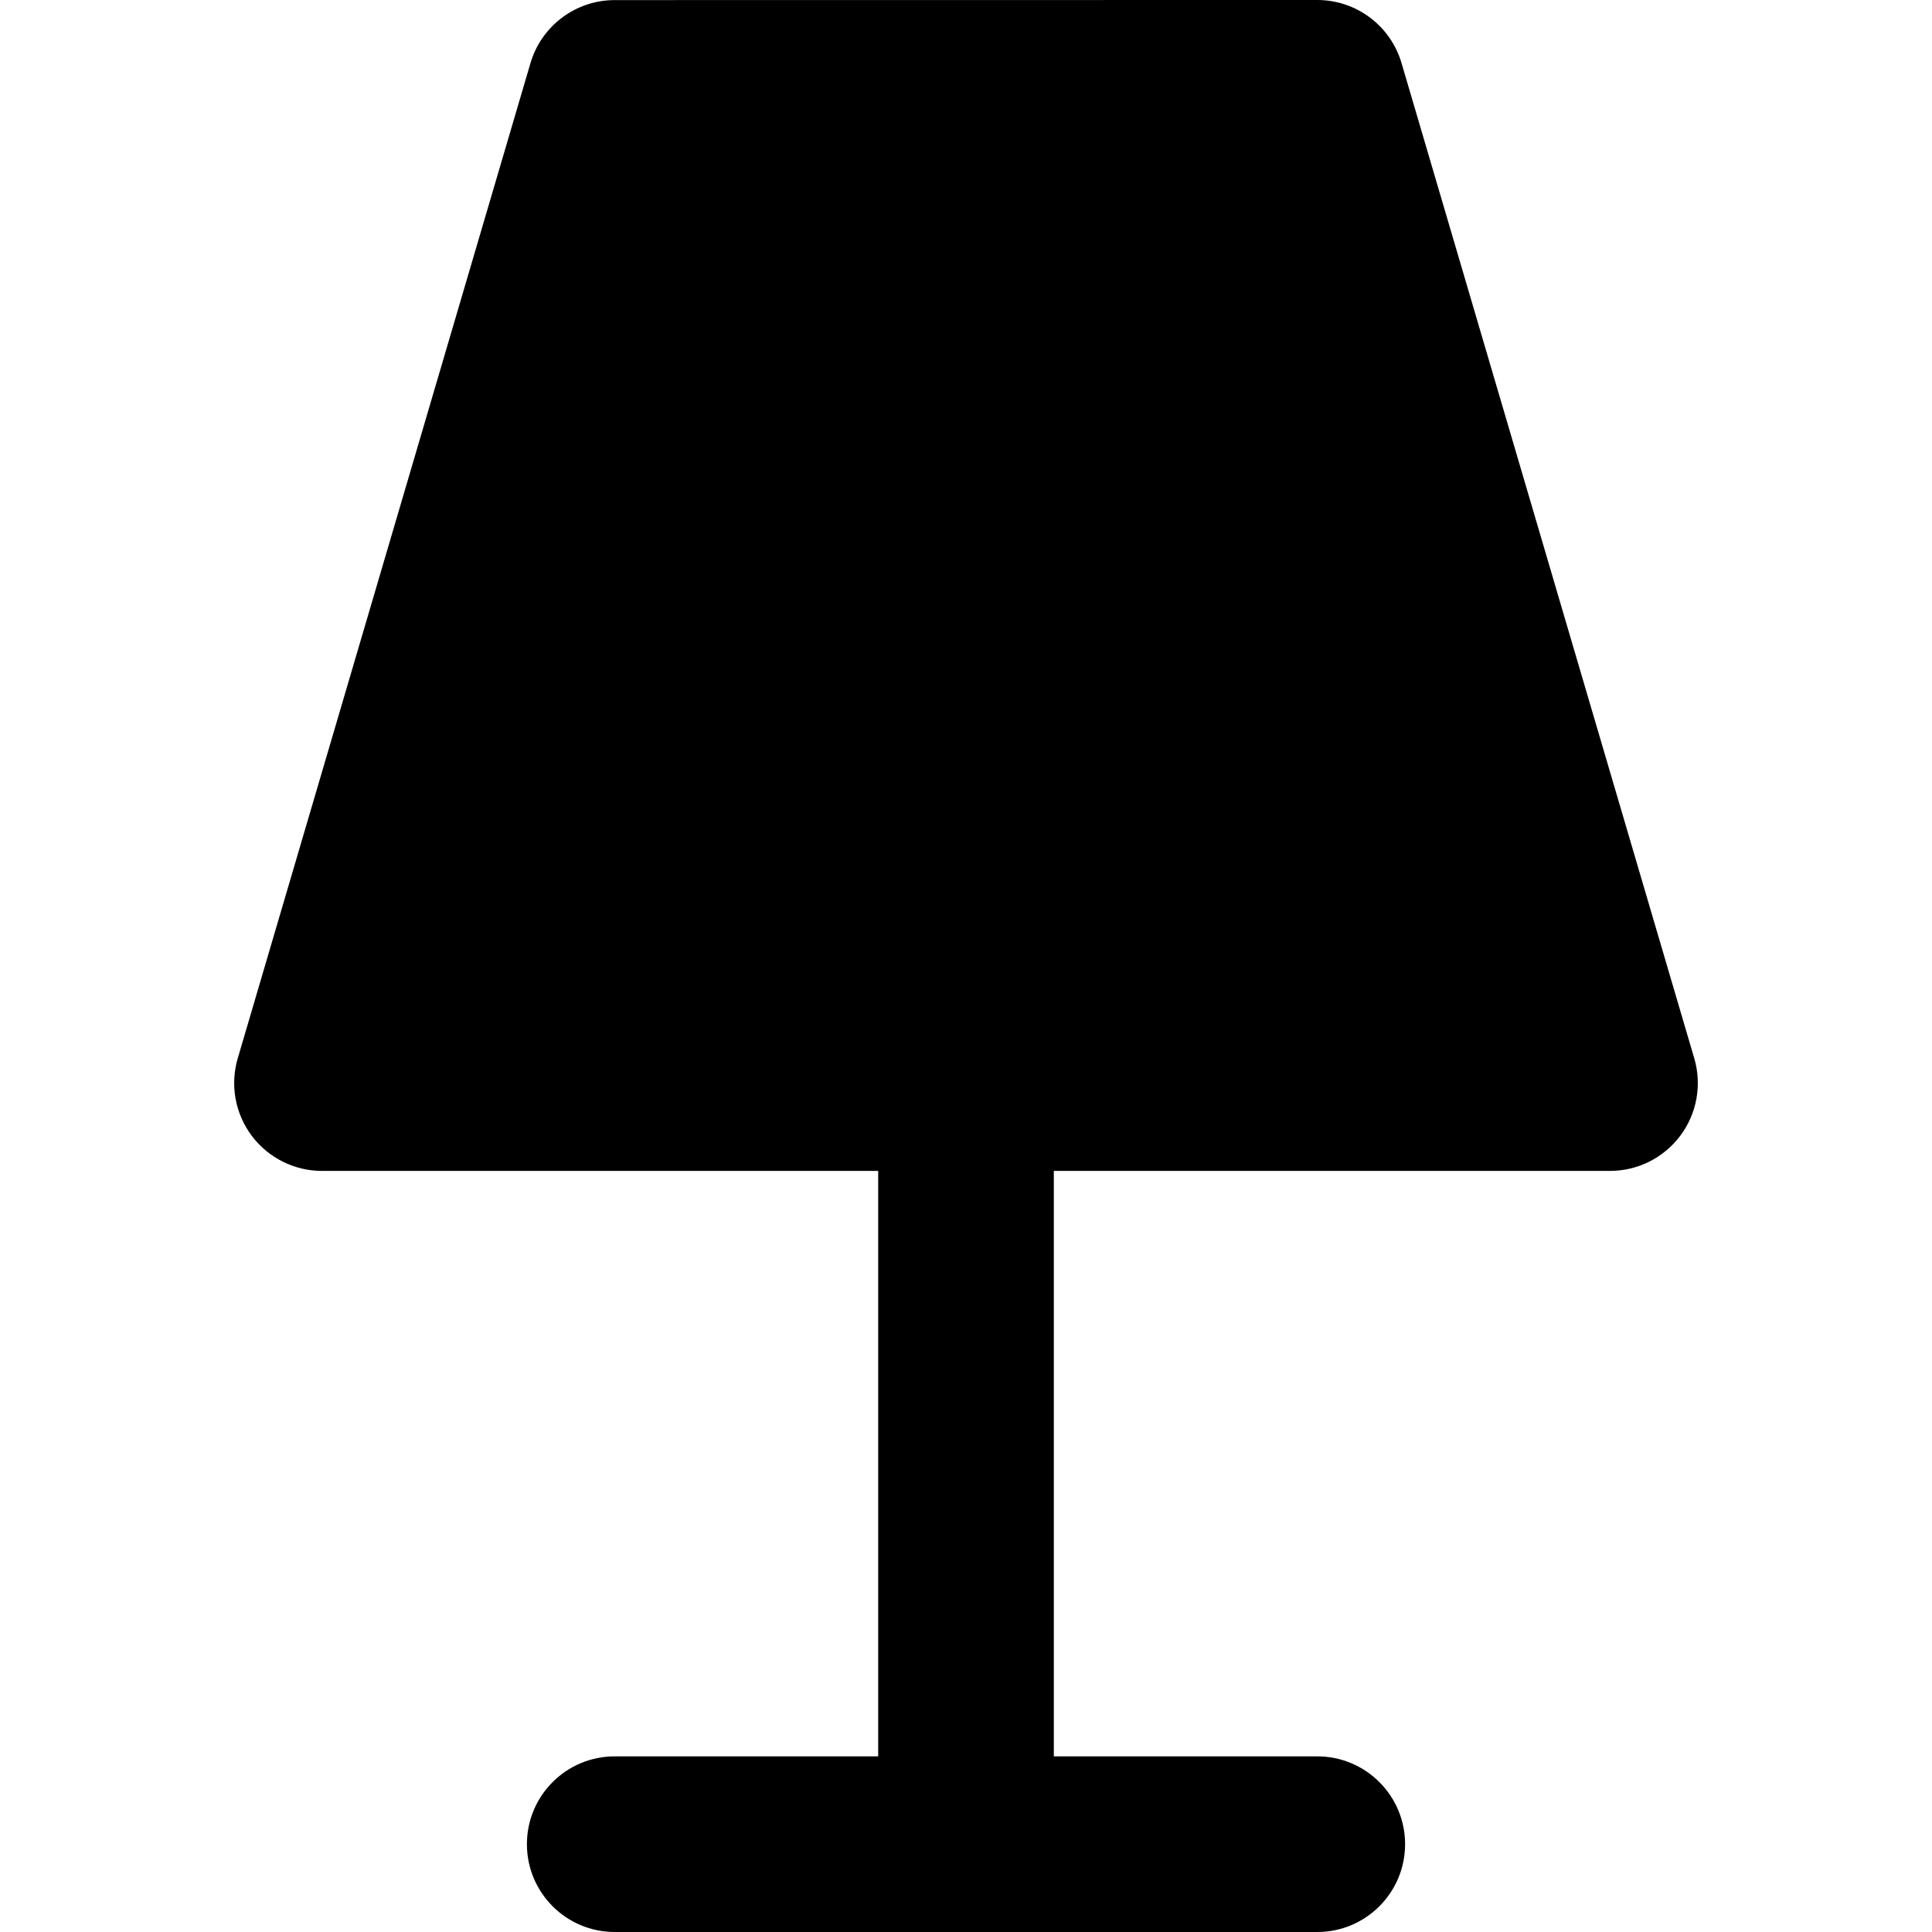
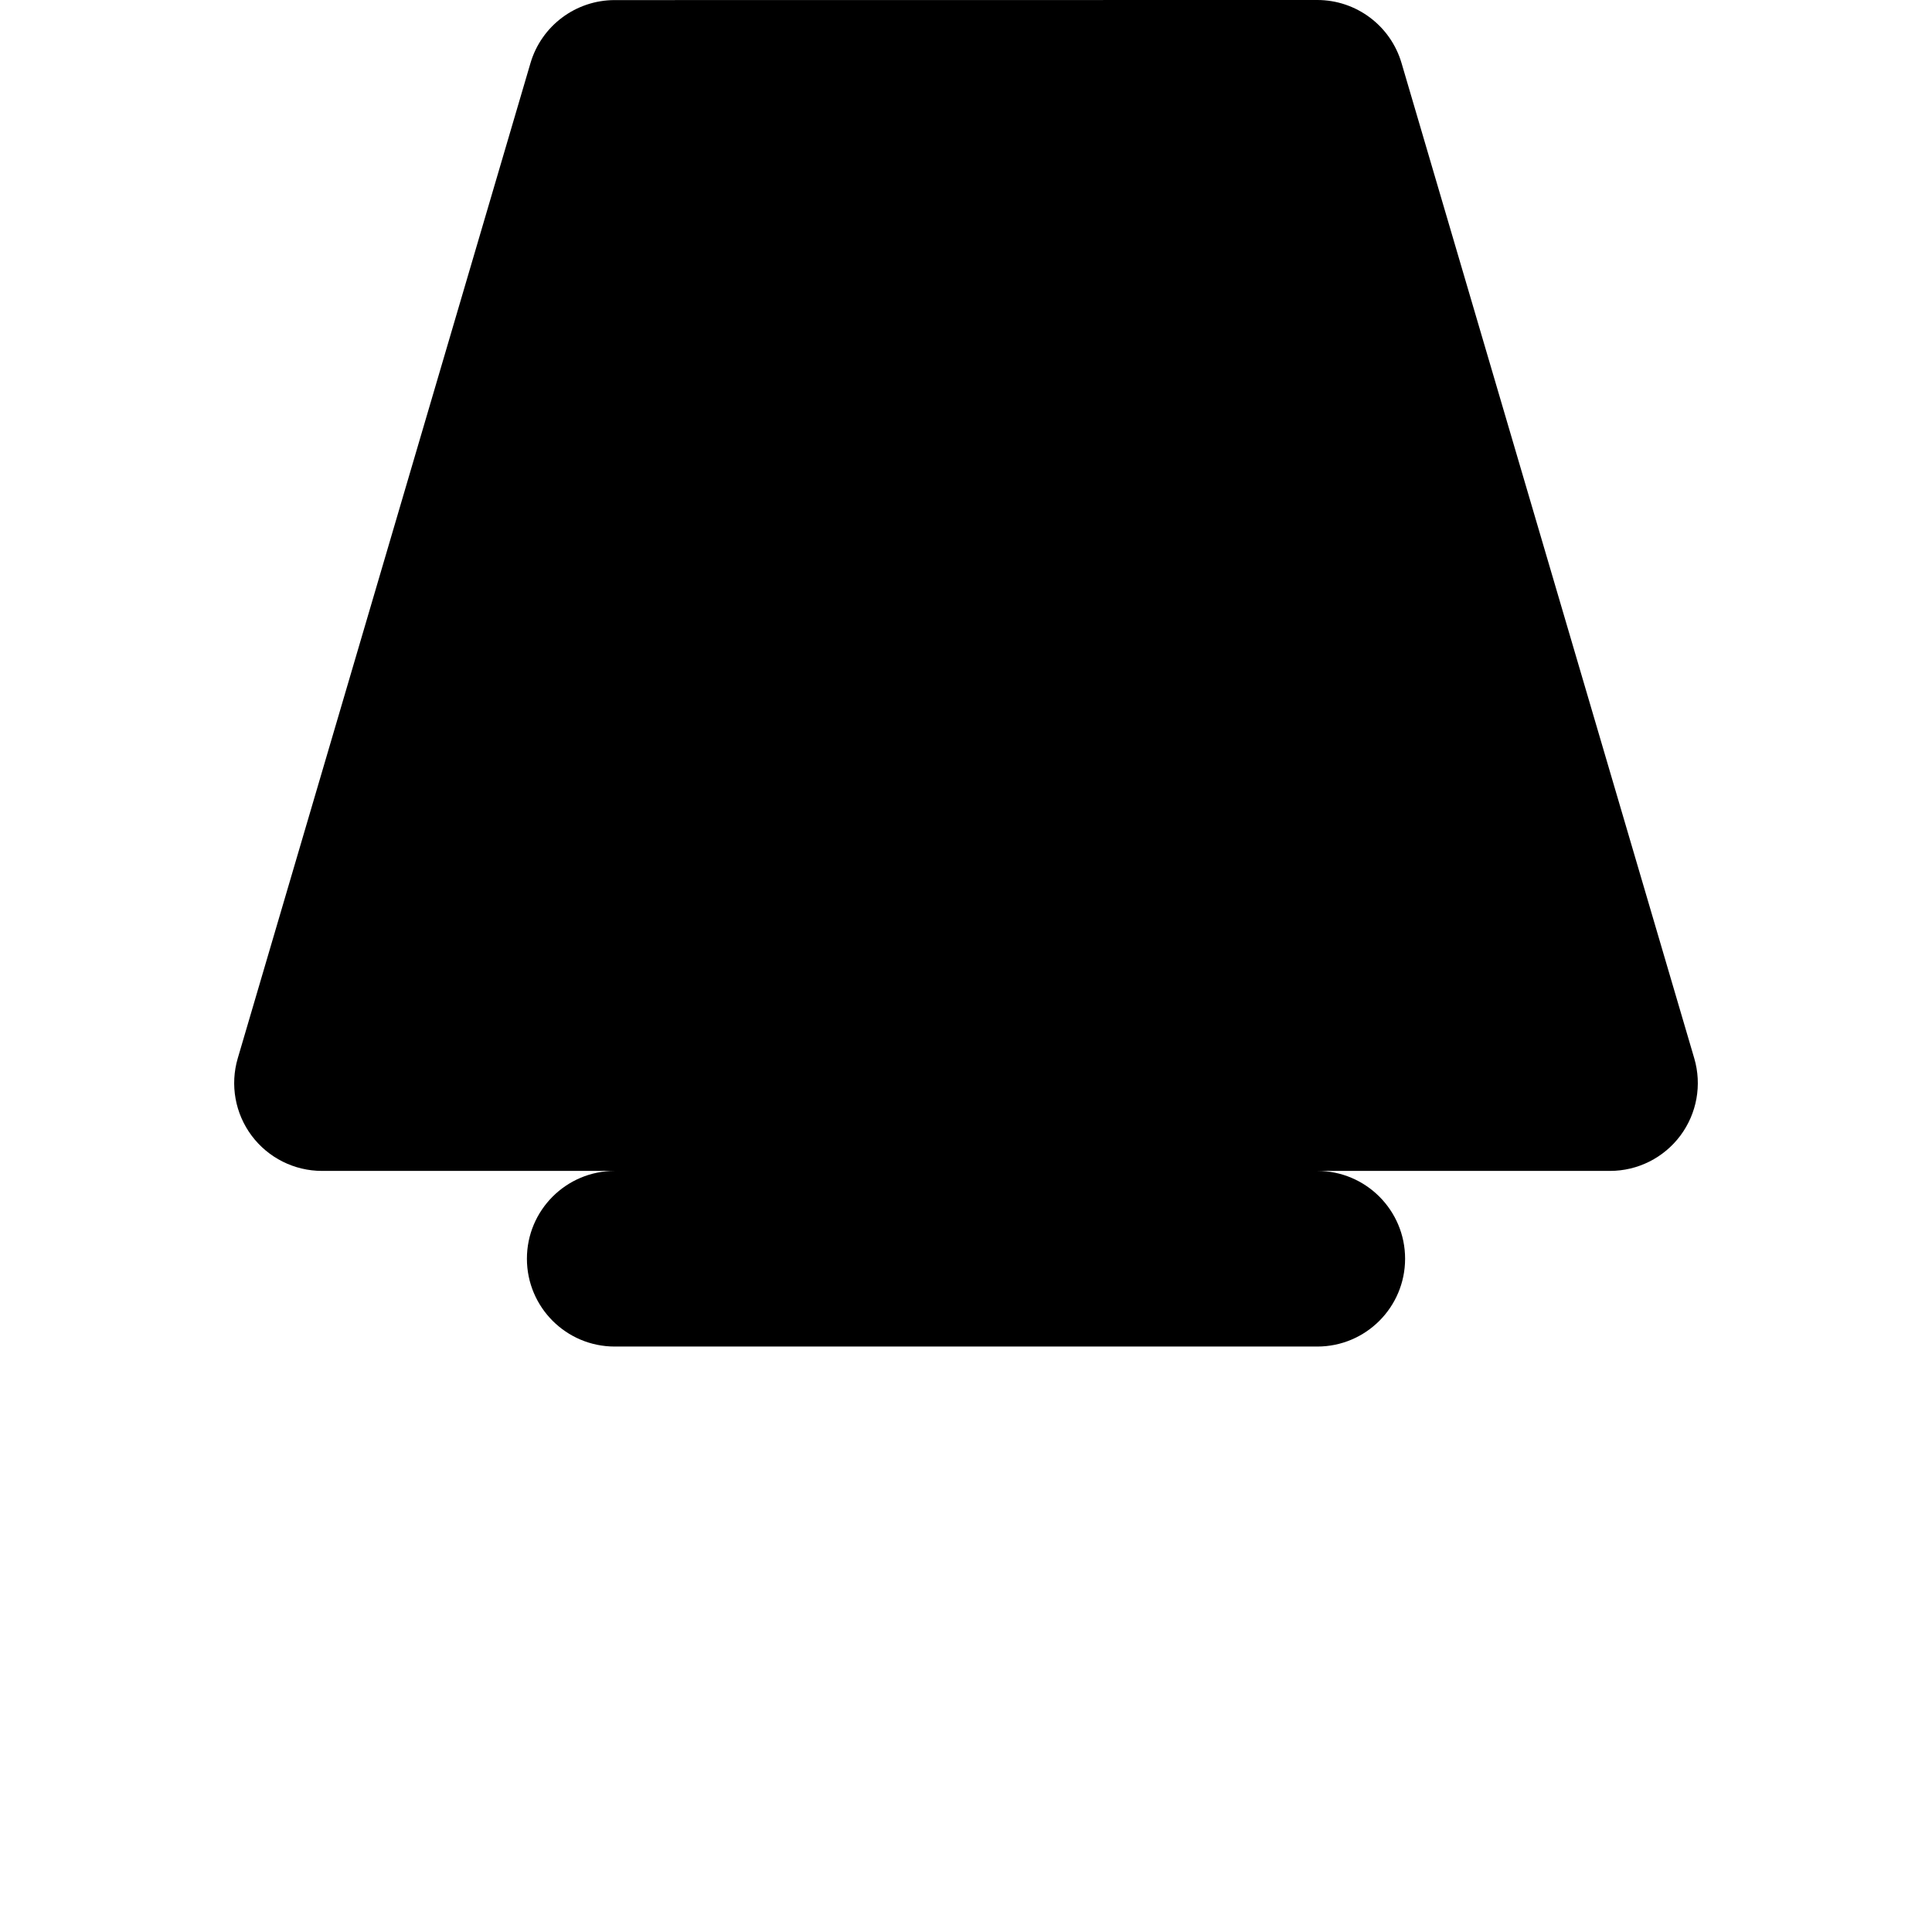
<svg xmlns="http://www.w3.org/2000/svg" fill="#000000" height="800px" width="800px" version="1.1" id="Layer_1" viewBox="0 0 512 512" xml:space="preserve">
  <g>
    <g>
-       <path d="M448.995,280.463L371.419,16.705C368.505,6.8,359.413-0.002,349.088,0L162.906,0.022    c-10.322,0-19.411,6.802-22.325,16.705L63.006,280.463c-2.07,7.036-0.701,14.638,3.693,20.511    c4.395,5.871,11.301,9.329,18.635,9.329h147.394v155.151h-69.818c-12.853,0-23.273,10.418-23.273,23.273    c0,12.851,10.42,23.273,23.273,23.273h186.182c12.853,0,23.273-10.422,23.273-23.273c0-12.854-10.42-23.273-23.273-23.273h-69.818    V310.303h147.394c7.334,0,14.24-3.458,18.634-9.331C449.694,295.1,451.064,287.499,448.995,280.463z" />
+       <path d="M448.995,280.463L371.419,16.705C368.505,6.8,359.413-0.002,349.088,0L162.906,0.022    c-10.322,0-19.411,6.802-22.325,16.705L63.006,280.463c-2.07,7.036-0.701,14.638,3.693,20.511    c4.395,5.871,11.301,9.329,18.635,9.329h147.394h-69.818c-12.853,0-23.273,10.418-23.273,23.273    c0,12.851,10.42,23.273,23.273,23.273h186.182c12.853,0,23.273-10.422,23.273-23.273c0-12.854-10.42-23.273-23.273-23.273h-69.818    V310.303h147.394c7.334,0,14.24-3.458,18.634-9.331C449.694,295.1,451.064,287.499,448.995,280.463z" />
    </g>
  </g>
</svg>